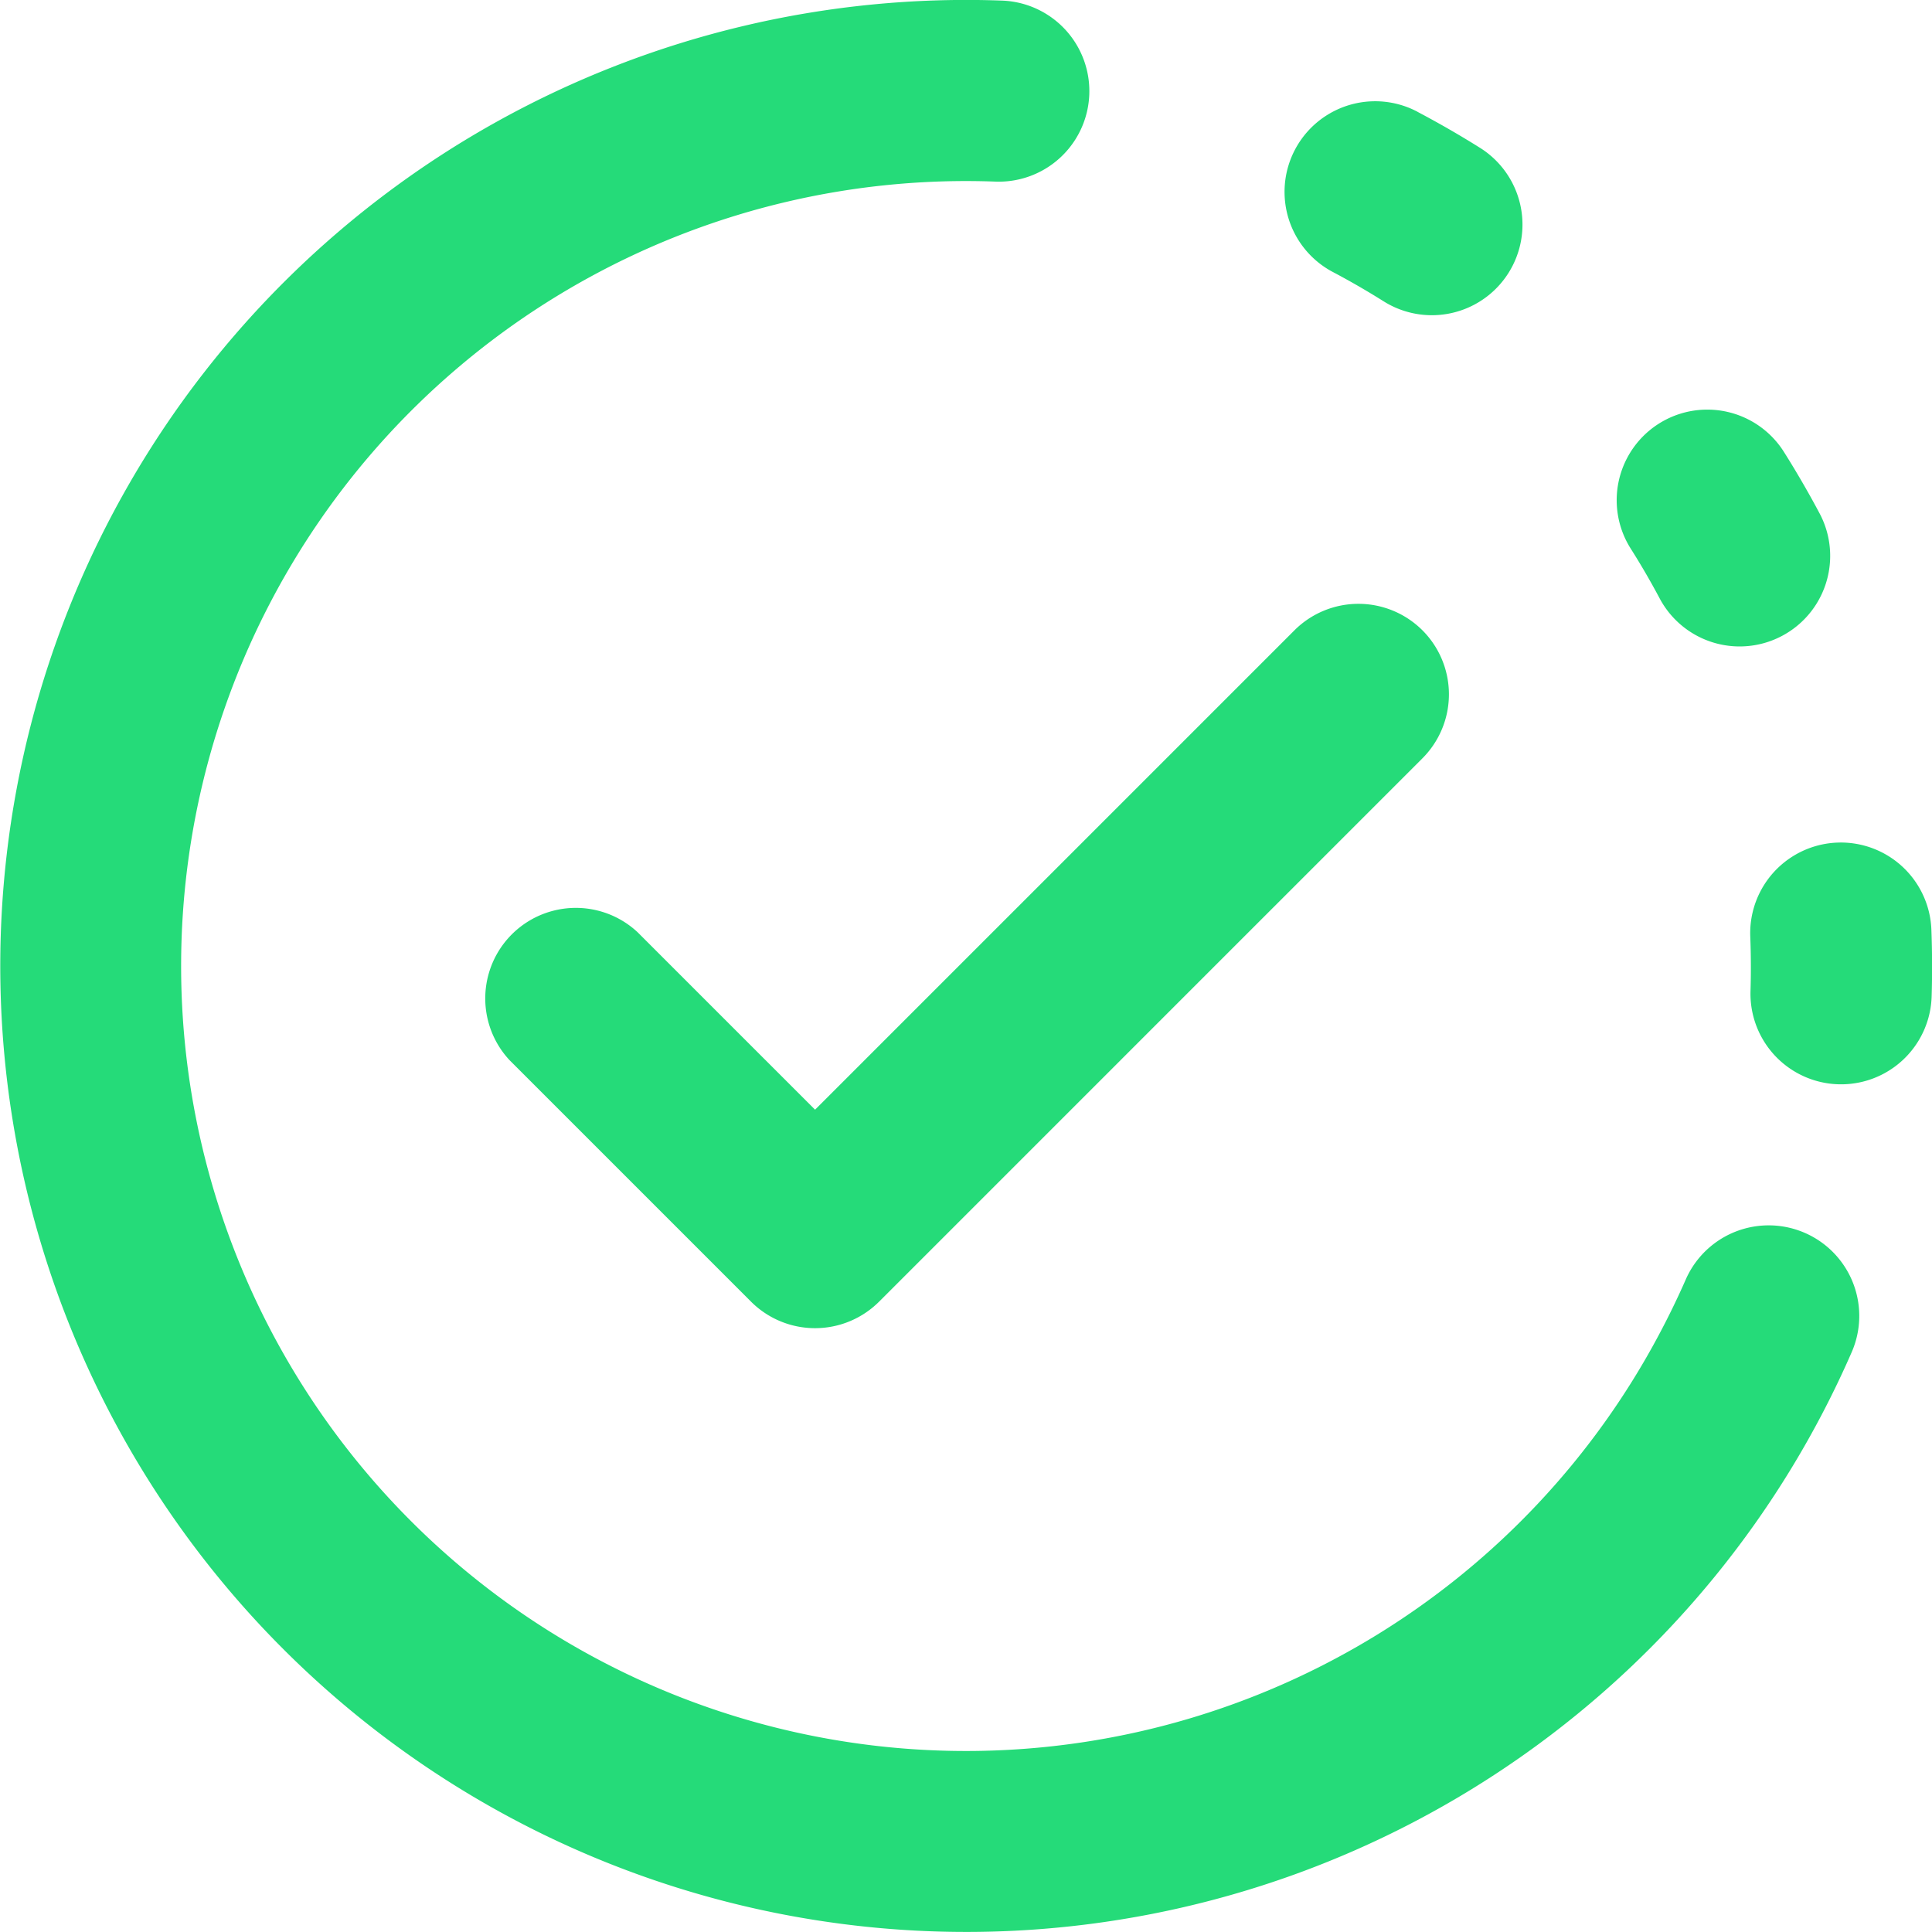
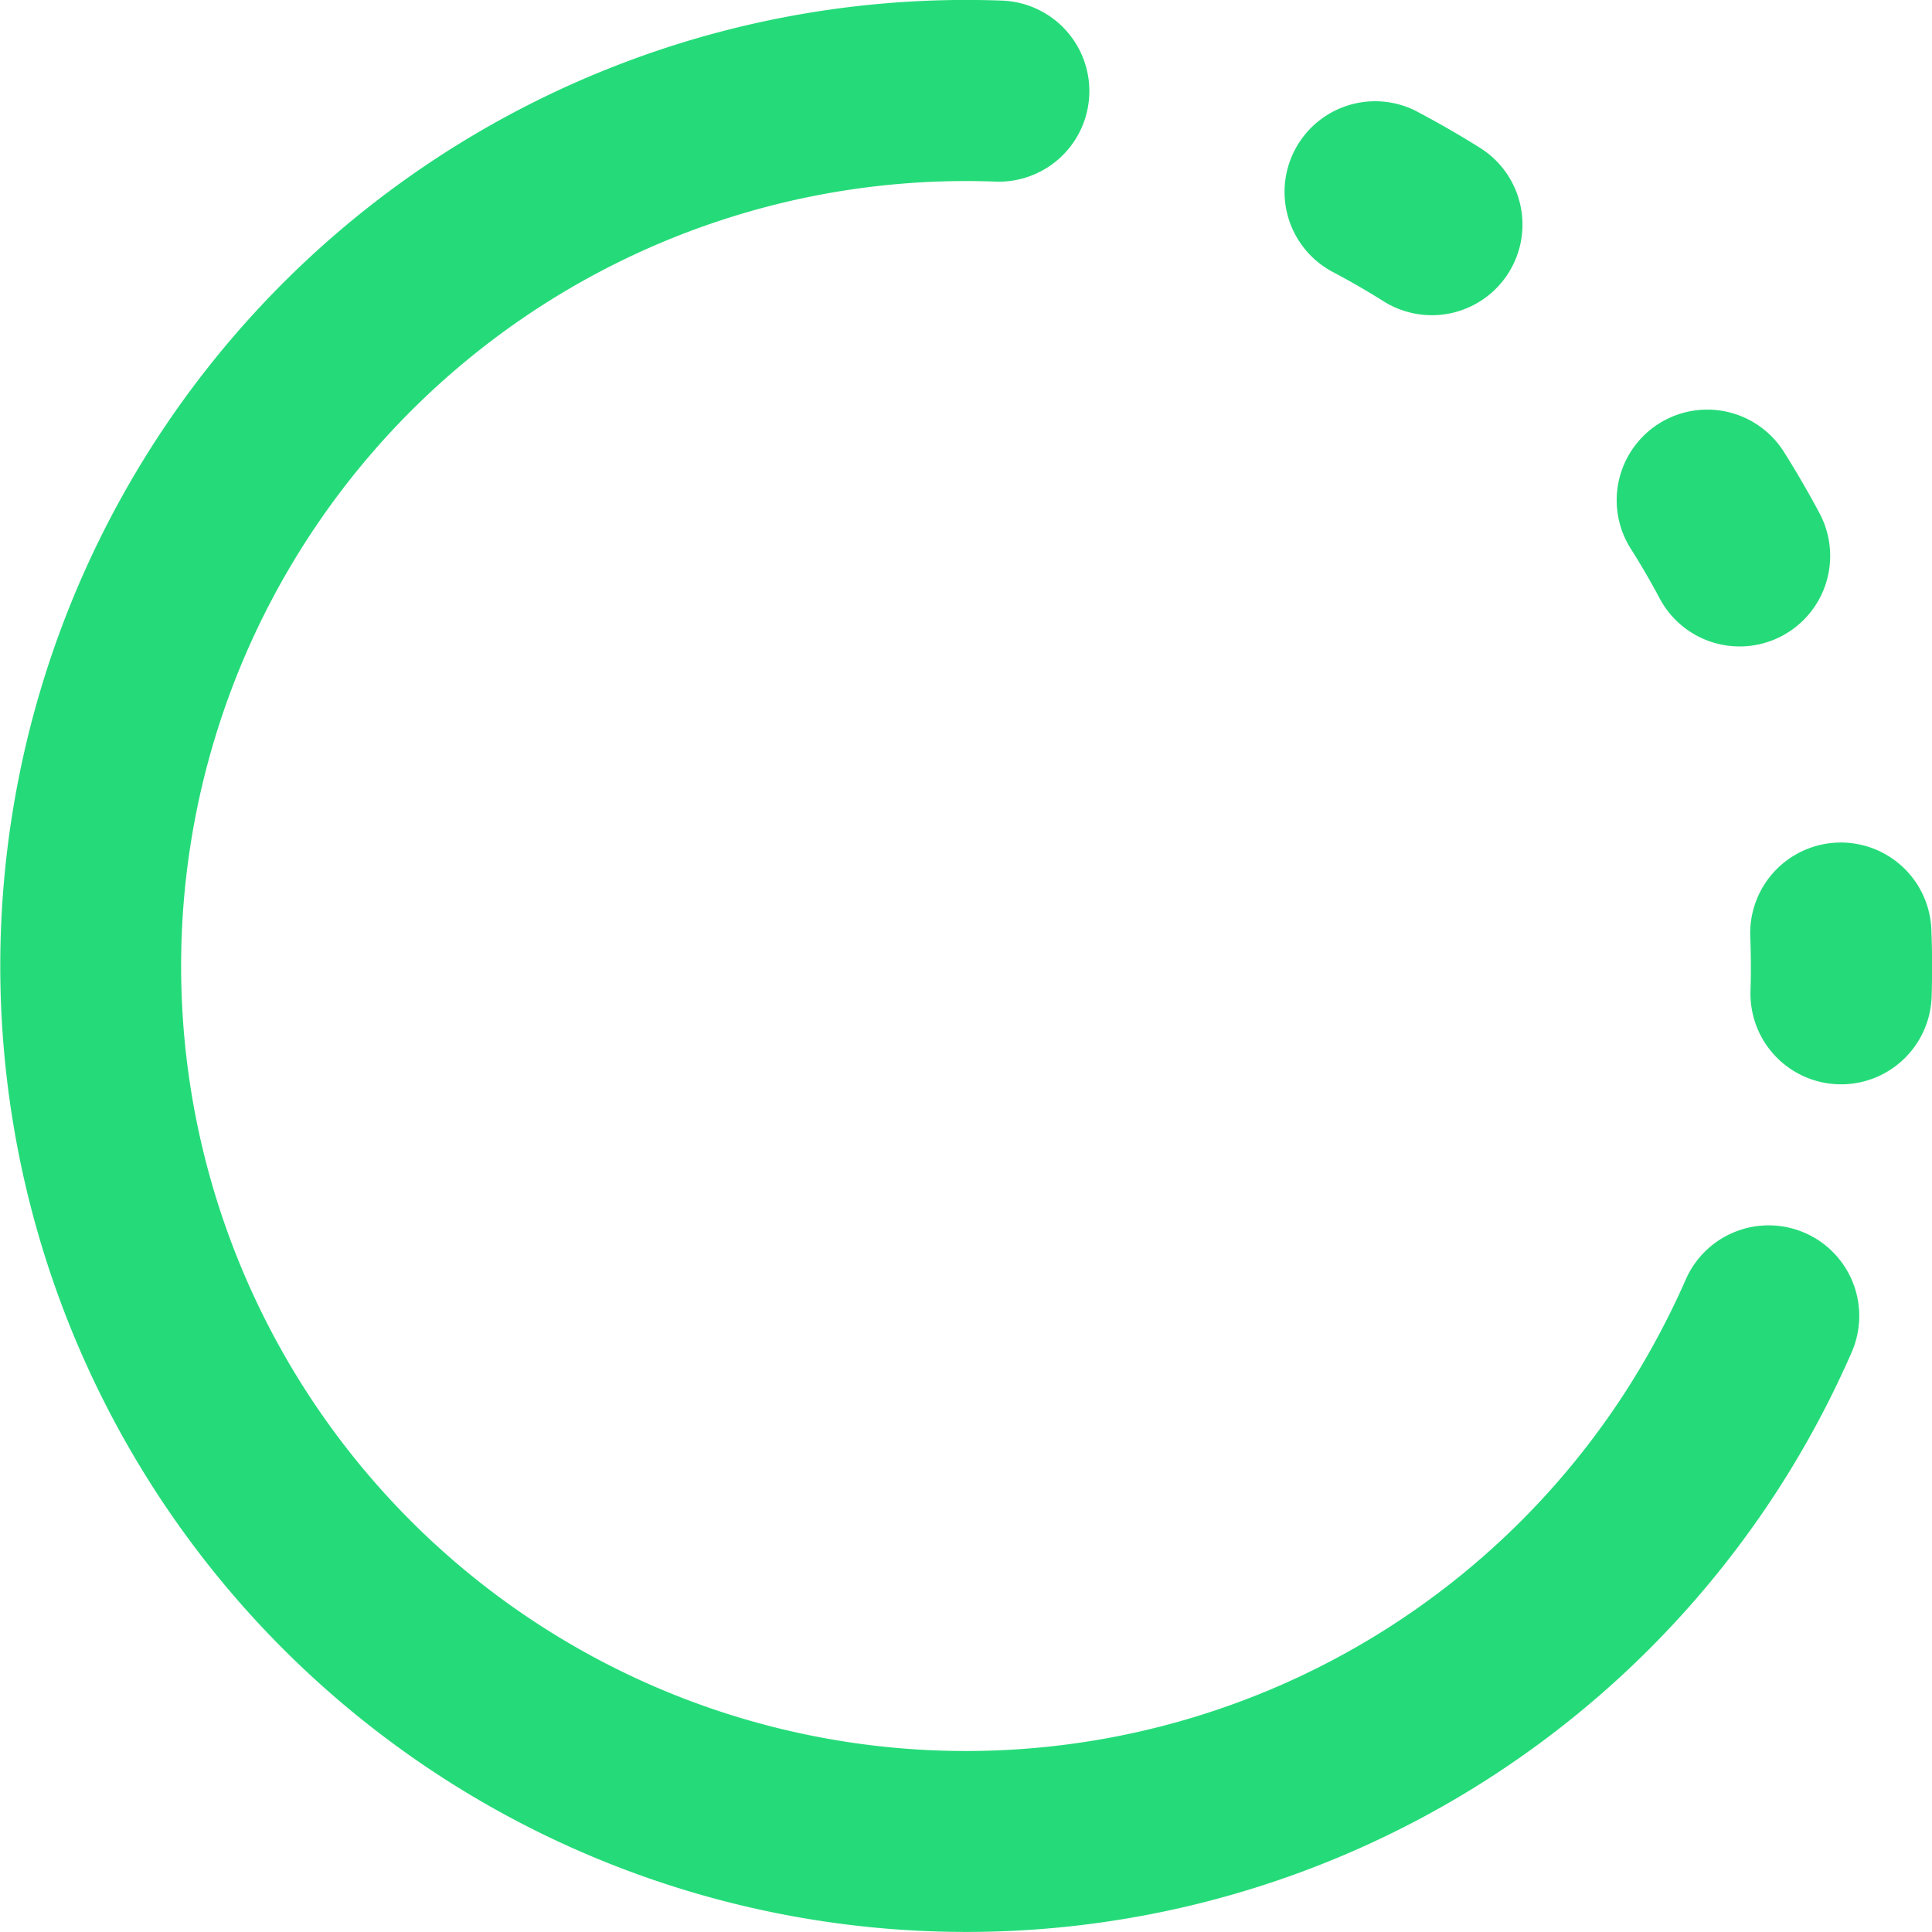
<svg xmlns="http://www.w3.org/2000/svg" width="800px" height="800px" viewBox="0 0 16 16" fill="none">
  <g id="SVGRepo_bgCarrier" stroke-width="0" />
  <g id="SVGRepo_tracerCarrier" stroke-linecap="round" stroke-linejoin="round" />
  <g id="SVGRepo_iconCarrier">
    <g fill="#25db79">
      <path d="M1.5 8a6.5 6.5 0 016.744-6.496.75.75 0 10.055-1.499 8 8 0 107.036 11.193.75.75 0 00-1.375-.6 6.722 6.722 0 01-.22.453A6.5 6.5 0 011.5 8zM11.74.926a.75.75 0 10-.703 1.326c.144.076.284.157.421.243a.75.75 0 00.8-1.27 7.995 7.995 0 00-.519-.299zM14.774 3.743a.75.75 0 00-1.27.799c.087.137.168.277.244.42a.75.75 0 001.326-.701 8.04 8.04 0 00-.3-.518zM15.995 7.7a.75.75 0 00-1.5.056 6.583 6.583 0 01.002.45.75.75 0 101.5.047 8.158 8.158 0 00-.002-.552z" />
-       <path d="M11.78 5.22a.75.75 0 010 1.06l-4.5 4.5a.75.75 0 01-1.06 0l-2-2a.75.75 0 011.06-1.06l1.47 1.47 3.97-3.97a.75.75 0 011.06 0z" />
    </g>
  </g>
</svg>